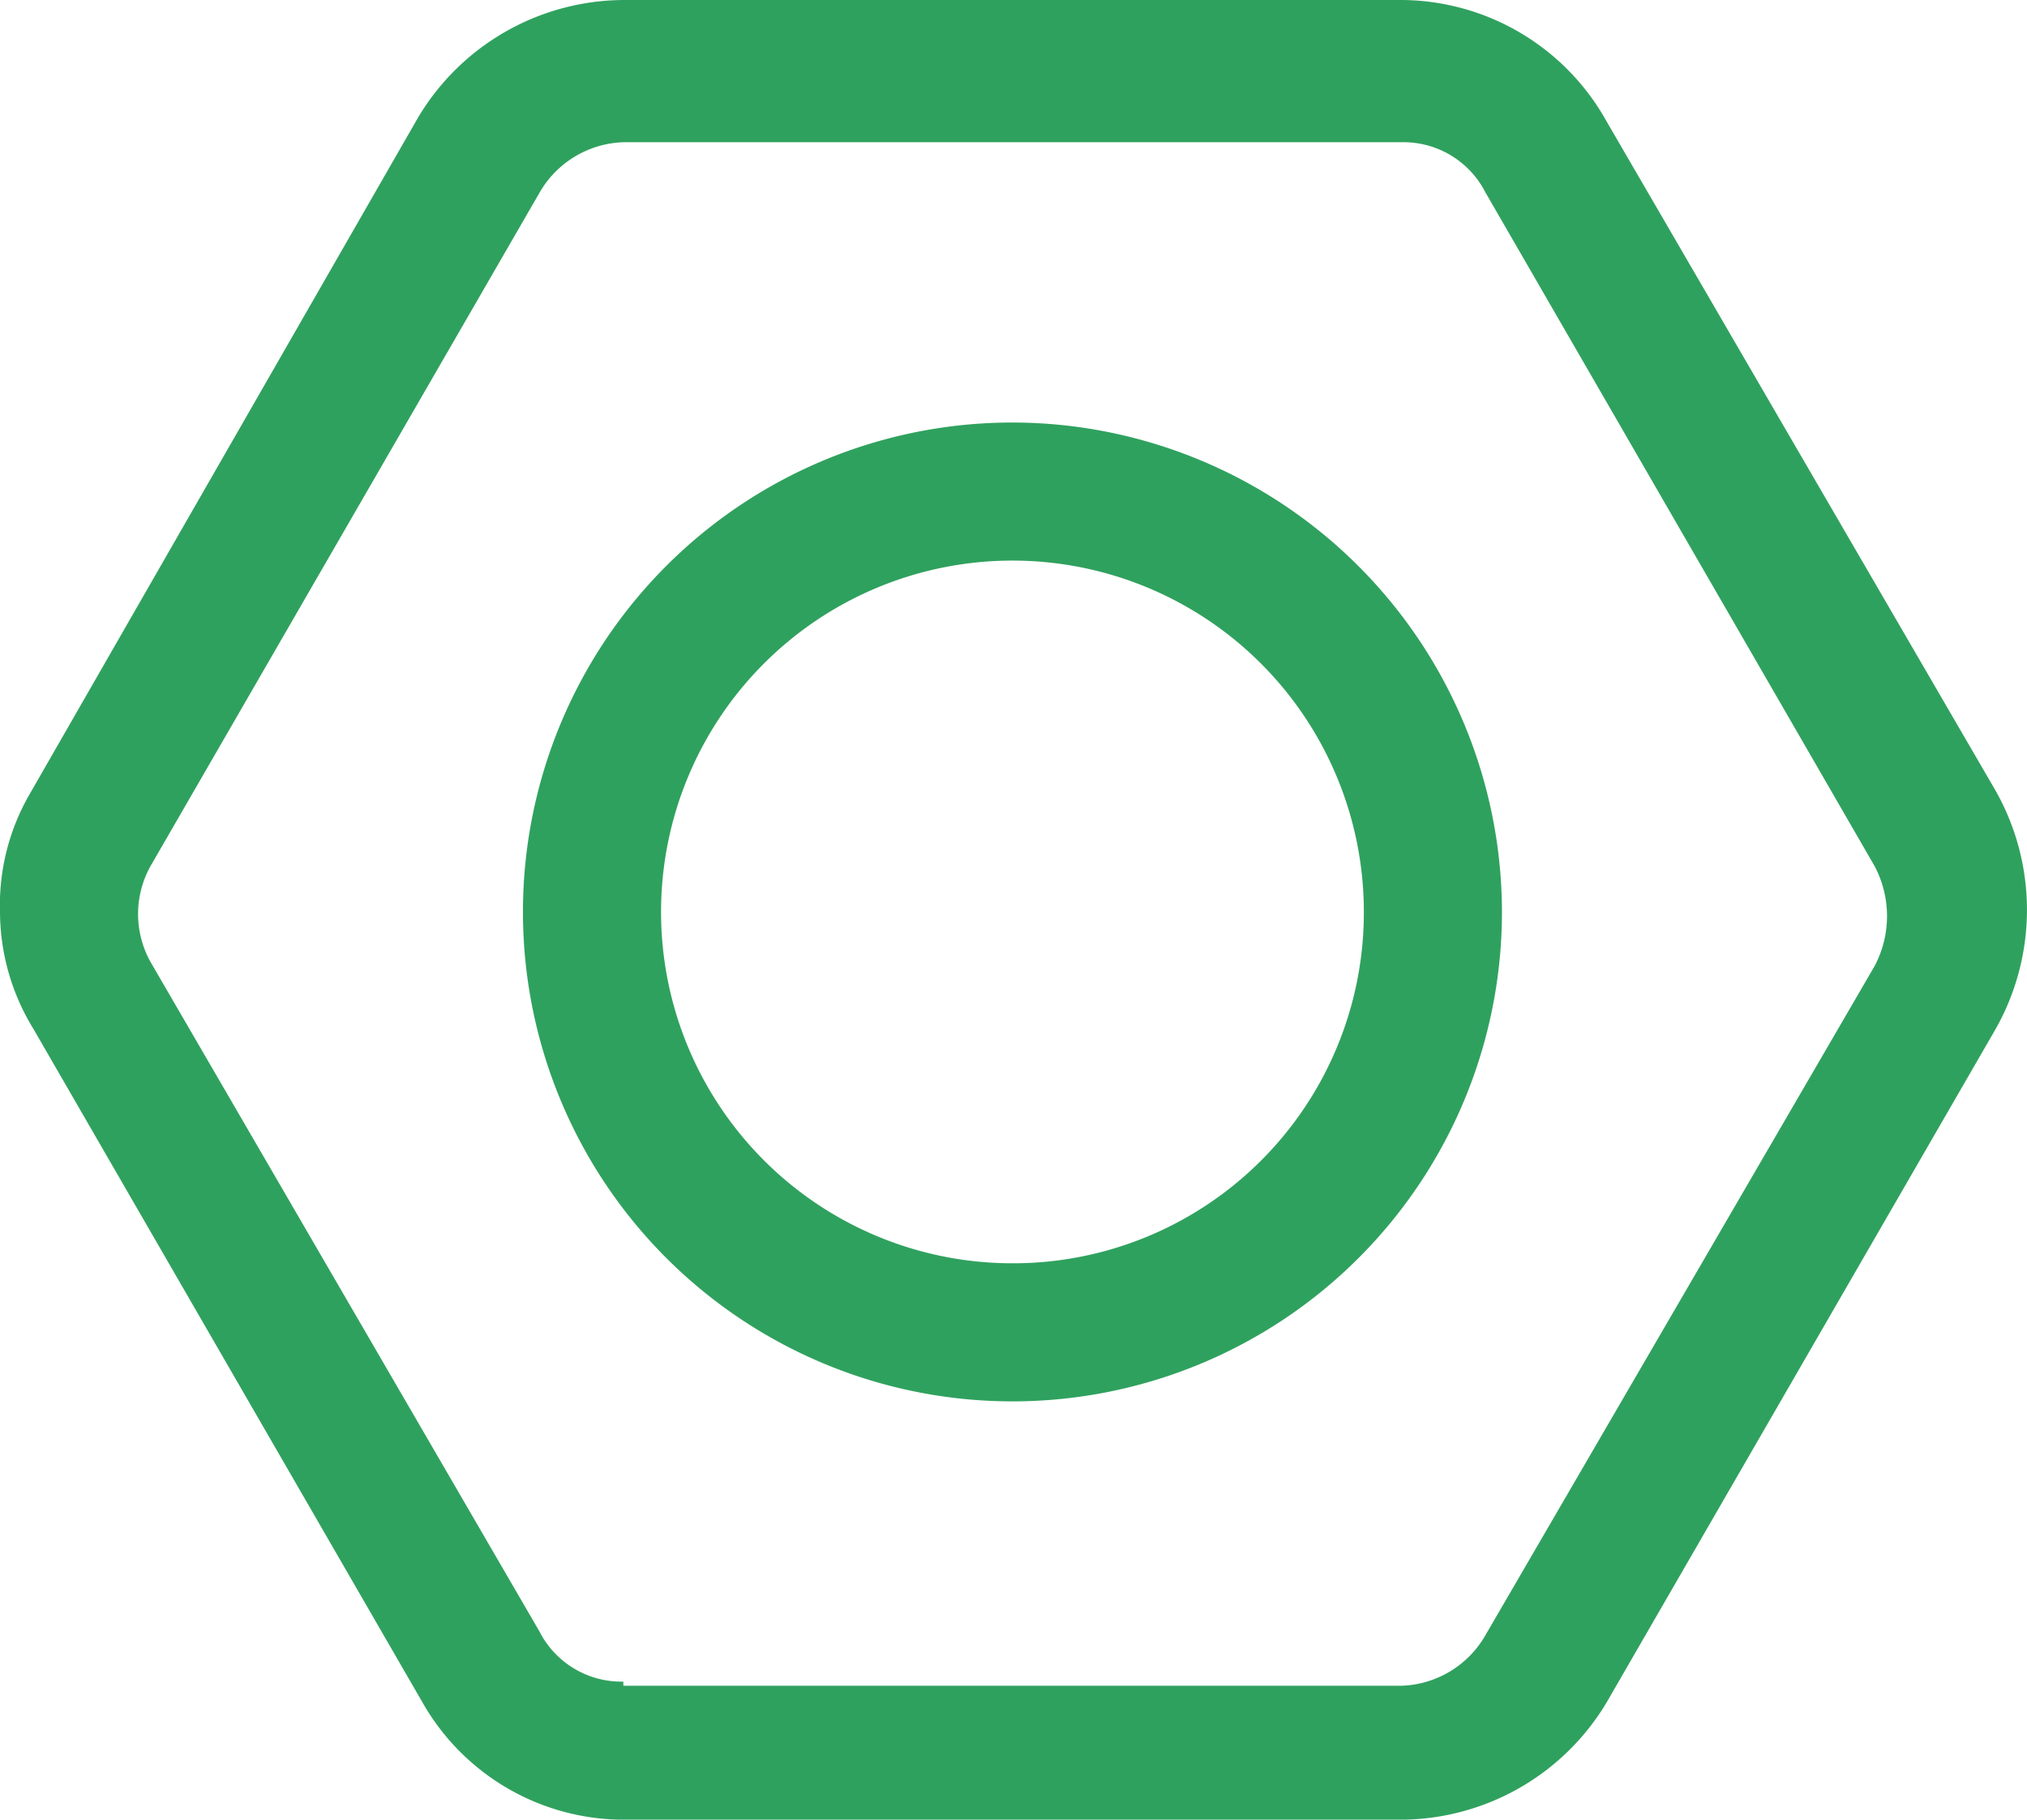
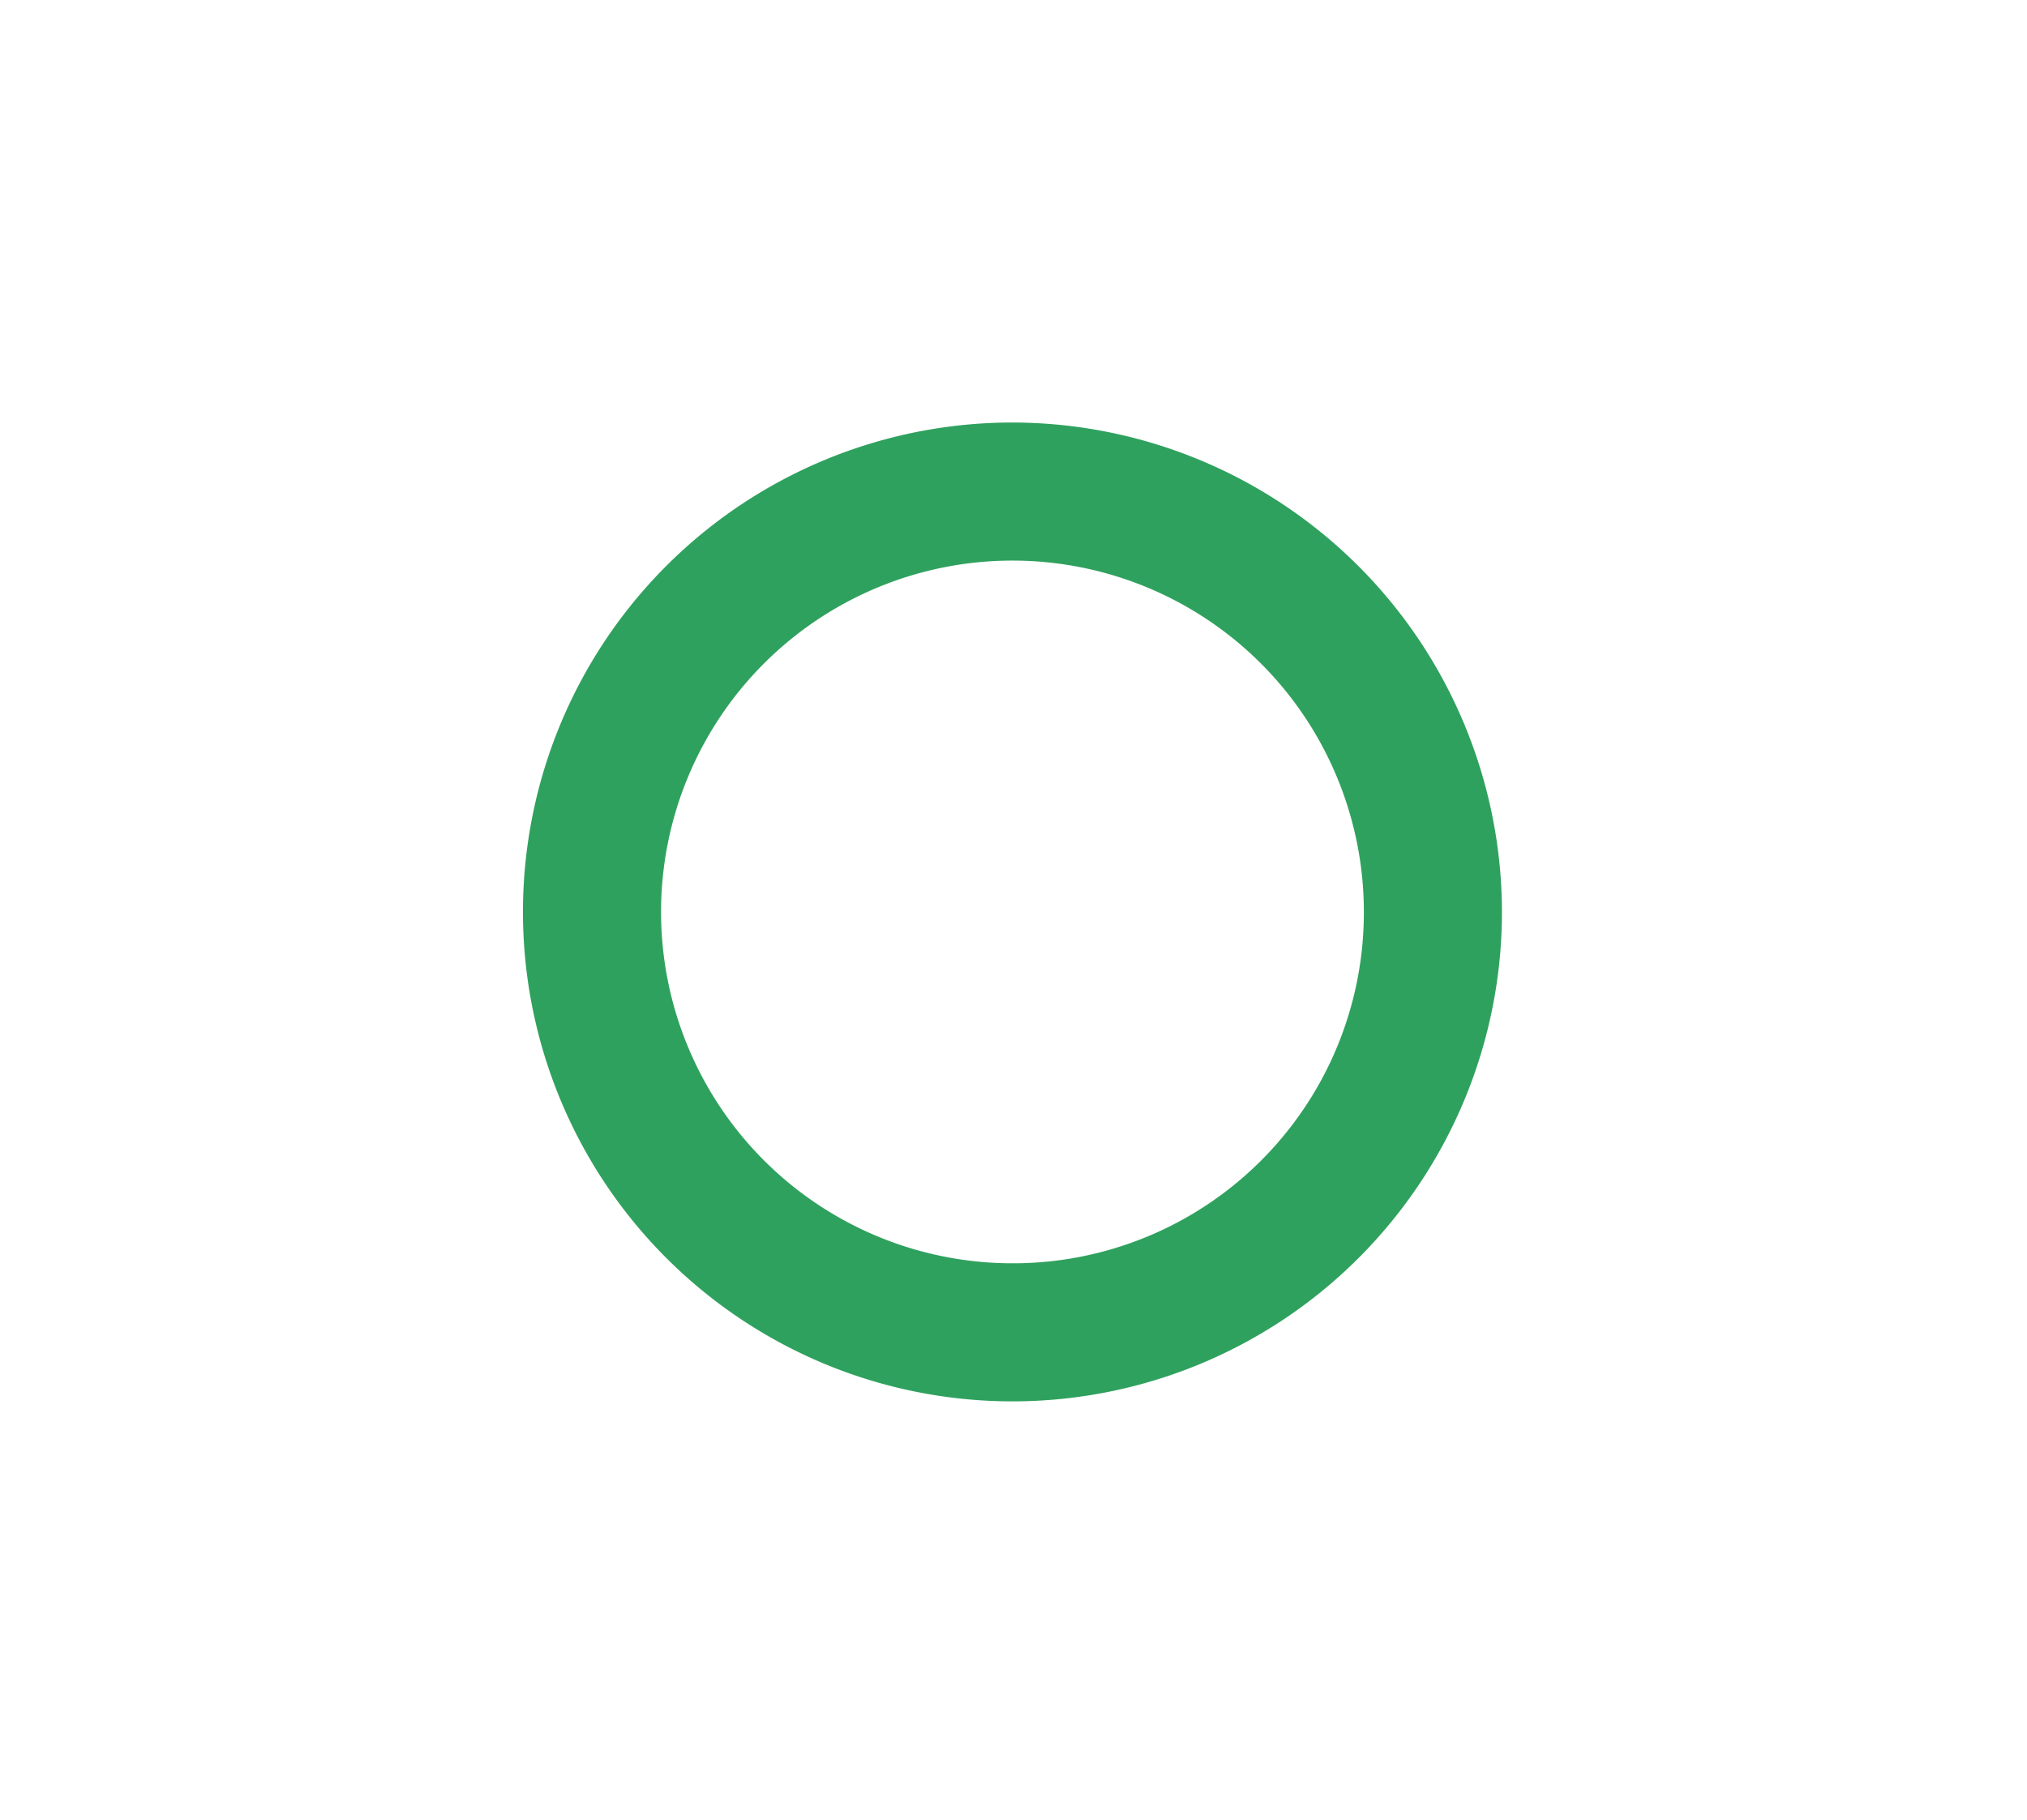
<svg xmlns="http://www.w3.org/2000/svg" width="38.648" height="34.699" viewBox="0 0 38.648 34.699">
  <g id="Group_303" data-name="Group 303" transform="translate(-1210 -1715.15)">
    <g id="Group_211" data-name="Group 211" transform="translate(1210 1715.15)">
-       <path id="Path_305" data-name="Path 305" d="M29.222,3.2H14.385a4.589,4.589,0,0,0-3.909,2.233L3.058,18.356A4.229,4.229,0,0,0,2.5,20.589a4.288,4.288,0,0,0,.638,2.233l7.418,12.843A4.421,4.421,0,0,0,14.465,37.9H29.222a4.589,4.589,0,0,0,3.909-2.233l7.418-12.843a4.619,4.619,0,0,0,0-4.547L33.131,5.513A4.5,4.5,0,0,0,29.222,3.2ZM14.385,35.267a1.755,1.755,0,0,1-1.6-.957L5.372,21.547a1.878,1.878,0,0,1,0-1.835L12.79,6.869a1.915,1.915,0,0,1,1.6-.957H29.222a1.755,1.755,0,0,1,1.6.957l7.418,12.843a2.034,2.034,0,0,1,0,1.914L30.818,34.389a1.915,1.915,0,0,1-1.6.957H14.385Z" transform="translate(-2.5 -3.2)" fill="#2fa15e" />
-     </g>
+       </g>
    <g id="Group_212" data-name="Group 212" transform="translate(1219.971 1723.207)">
      <path id="Path_306" data-name="Path 306" d="M24.333,13.3a9.333,9.333,0,1,0,9.333,9.333A9.345,9.345,0,0,0,24.333,13.3Zm0,16.033a6.7,6.7,0,1,1,6.7-6.7,6.689,6.689,0,0,1-6.7,6.7Z" transform="translate(-15 -13.3)" fill="#2fa15e" />
    </g>
  </g>
</svg>